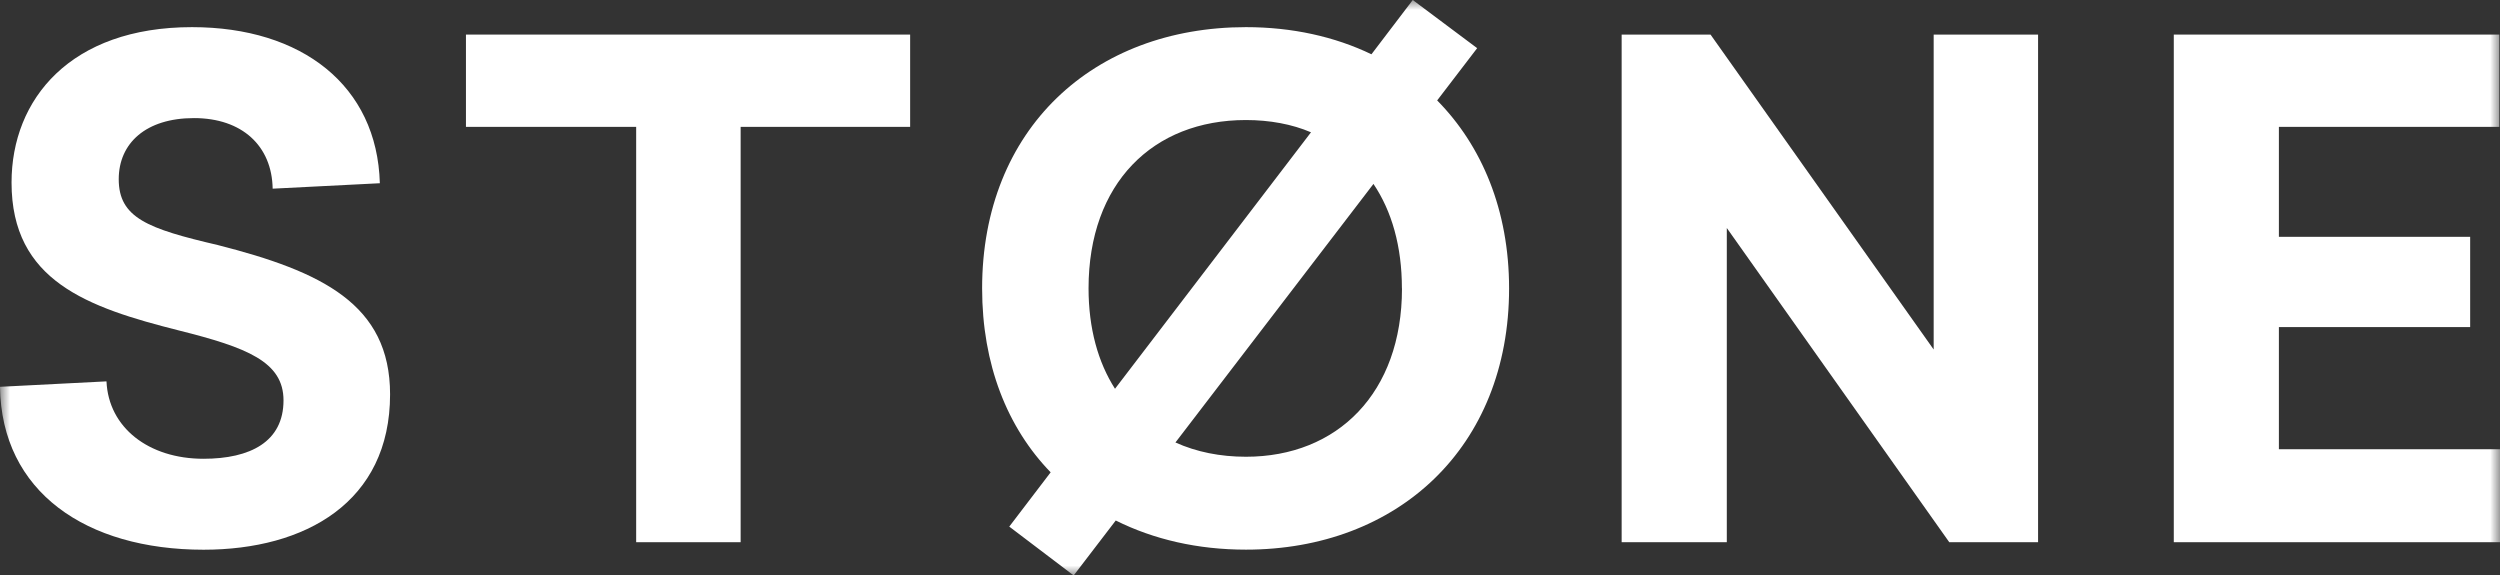
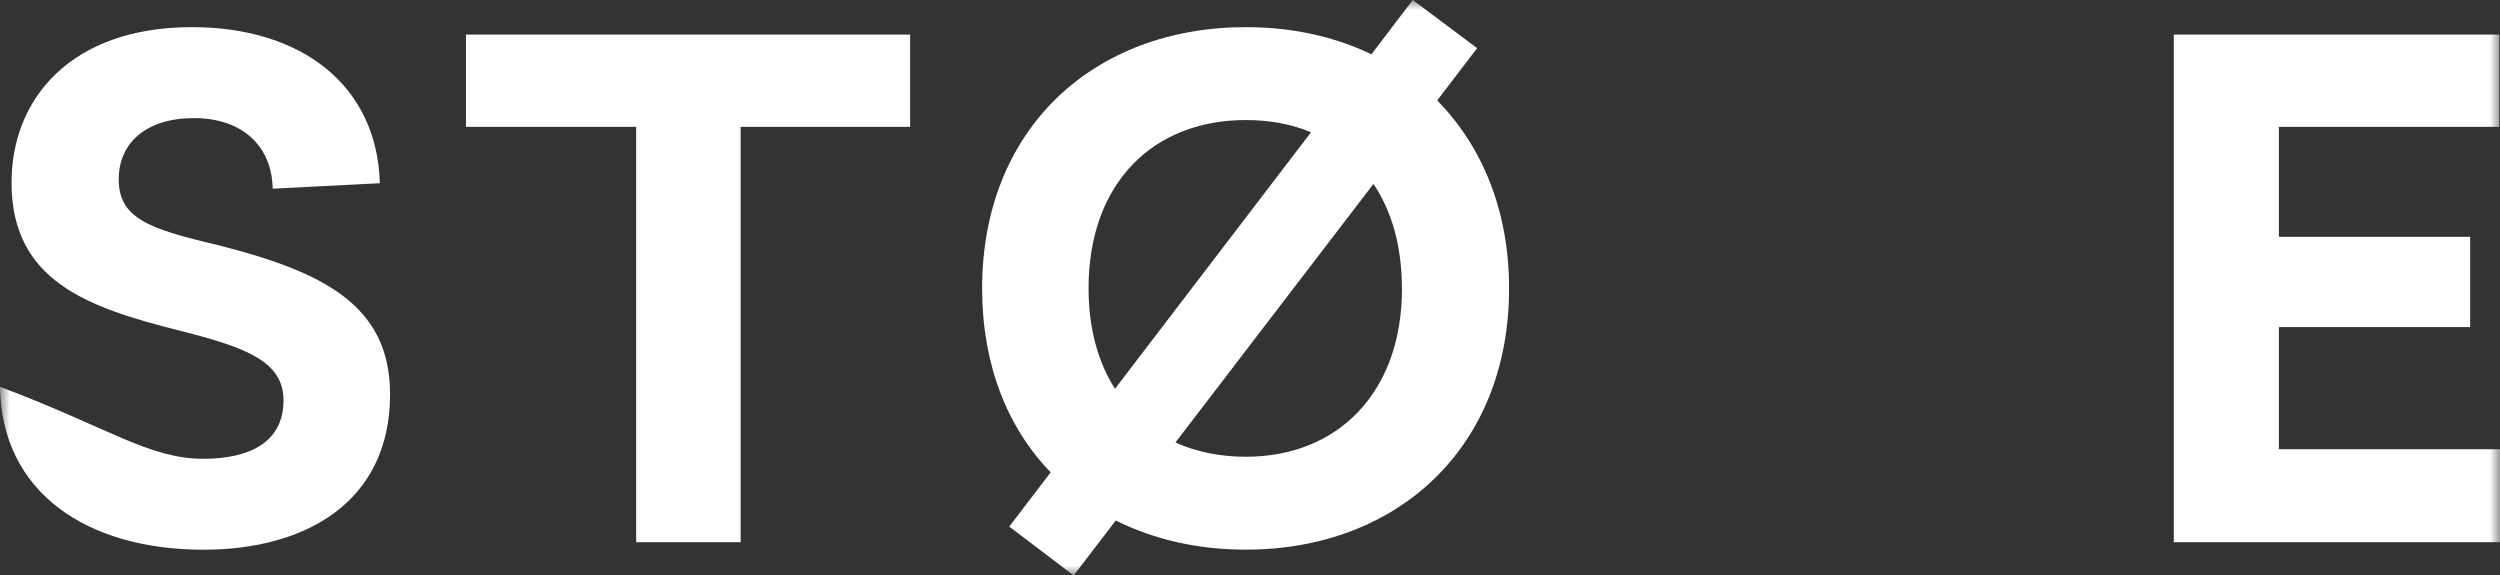
<svg xmlns="http://www.w3.org/2000/svg" width="126" height="29" viewBox="0 0 126 29" fill="none">
  <rect x="0" y="0" width="126" height="29" fill="#333333" stroke="none" />
  <g clip-path="url(#clip0_6865_8109)">
    <mask id="mask0_6865_8109" style="mask-type:luminance" maskUnits="userSpaceOnUse" x="0" y="0" width="126" height="29">
      <path d="M126 0H0V29H126V0Z" fill="white" />
    </mask>
    <g mask="url(#mask0_6865_8109)">
-       <path d="M19.144 9.235L13.742 9.509C13.707 7.355 12.203 5.952 9.777 5.952C7.351 5.952 5.984 7.219 5.984 9.032C5.984 10.982 7.453 11.529 10.976 12.35C16.207 13.683 19.66 15.325 19.66 19.874C19.66 25.31 15.386 27.706 10.258 27.706C4.343 27.703 0.07 24.795 0 19.495L5.367 19.221C5.469 21.547 7.488 23.122 10.254 23.122C12.613 23.122 14.289 22.266 14.289 20.179C14.289 18.229 12.441 17.513 9.024 16.657C4.41 15.493 0.582 14.16 0.582 9.2C0.582 4.995 3.555 1.368 9.676 1.368C15.211 1.368 19.008 4.311 19.144 9.232" fill="white" />
+       <path d="M19.144 9.235L13.742 9.509C13.707 7.355 12.203 5.952 9.777 5.952C7.351 5.952 5.984 7.219 5.984 9.032C5.984 10.982 7.453 11.529 10.976 12.35C16.207 13.683 19.66 15.325 19.66 19.874C19.66 25.31 15.386 27.706 10.258 27.706C4.343 27.703 0.07 24.795 0 19.495C5.469 21.547 7.488 23.122 10.254 23.122C12.613 23.122 14.289 22.266 14.289 20.179C14.289 18.229 12.441 17.513 9.024 16.657C4.41 15.493 0.582 14.16 0.582 9.2C0.582 4.995 3.555 1.368 9.676 1.368C15.211 1.368 19.008 4.311 19.144 9.232" fill="white" />
      <path d="M37.328 6.394V27.327H32.063V6.394H23.484V1.743H45.871V6.394H37.328Z" fill="white" />
      <path d="M72.433 5.061C74.691 7.352 76.058 10.603 76.058 14.535C76.058 22.571 70.418 27.702 62.796 27.702C60.37 27.702 58.148 27.19 56.234 26.233L54.113 29.003L50.867 26.541L52.953 23.805C50.765 21.55 49.499 18.369 49.499 14.535C49.499 6.499 55.105 1.368 62.796 1.368C65.121 1.368 67.273 1.845 69.121 2.736L71.203 0L74.449 2.427L72.433 5.061ZM56.195 19.596L66.074 6.668C65.117 6.257 63.988 6.05 62.793 6.05C58.109 6.05 54.863 9.232 54.863 14.532C54.863 16.552 55.343 18.26 56.195 19.593M70.656 14.535C70.656 12.416 70.144 10.635 69.222 9.27L59.242 22.301C60.3 22.778 61.496 23.02 62.796 23.02C67.41 23.02 70.66 19.803 70.66 14.539" fill="white" />
-       <path d="M98.243 27.327L87.031 11.491V27.327H81.731V1.743H86.211L97.457 17.615V1.743H102.719V27.327H98.243Z" fill="white" />
      <path d="M114.856 6.394V11.936H124.496V16.485H114.856V22.641H126V27.327H109.559V1.743H125.965V6.394H114.856Z" fill="white" />
    </g>
  </g>
  <defs>
    <clipPath id="clip0_6865_8109">
      <rect width="126" height="29" fill="white" />
    </clipPath>
  </defs>
</svg>